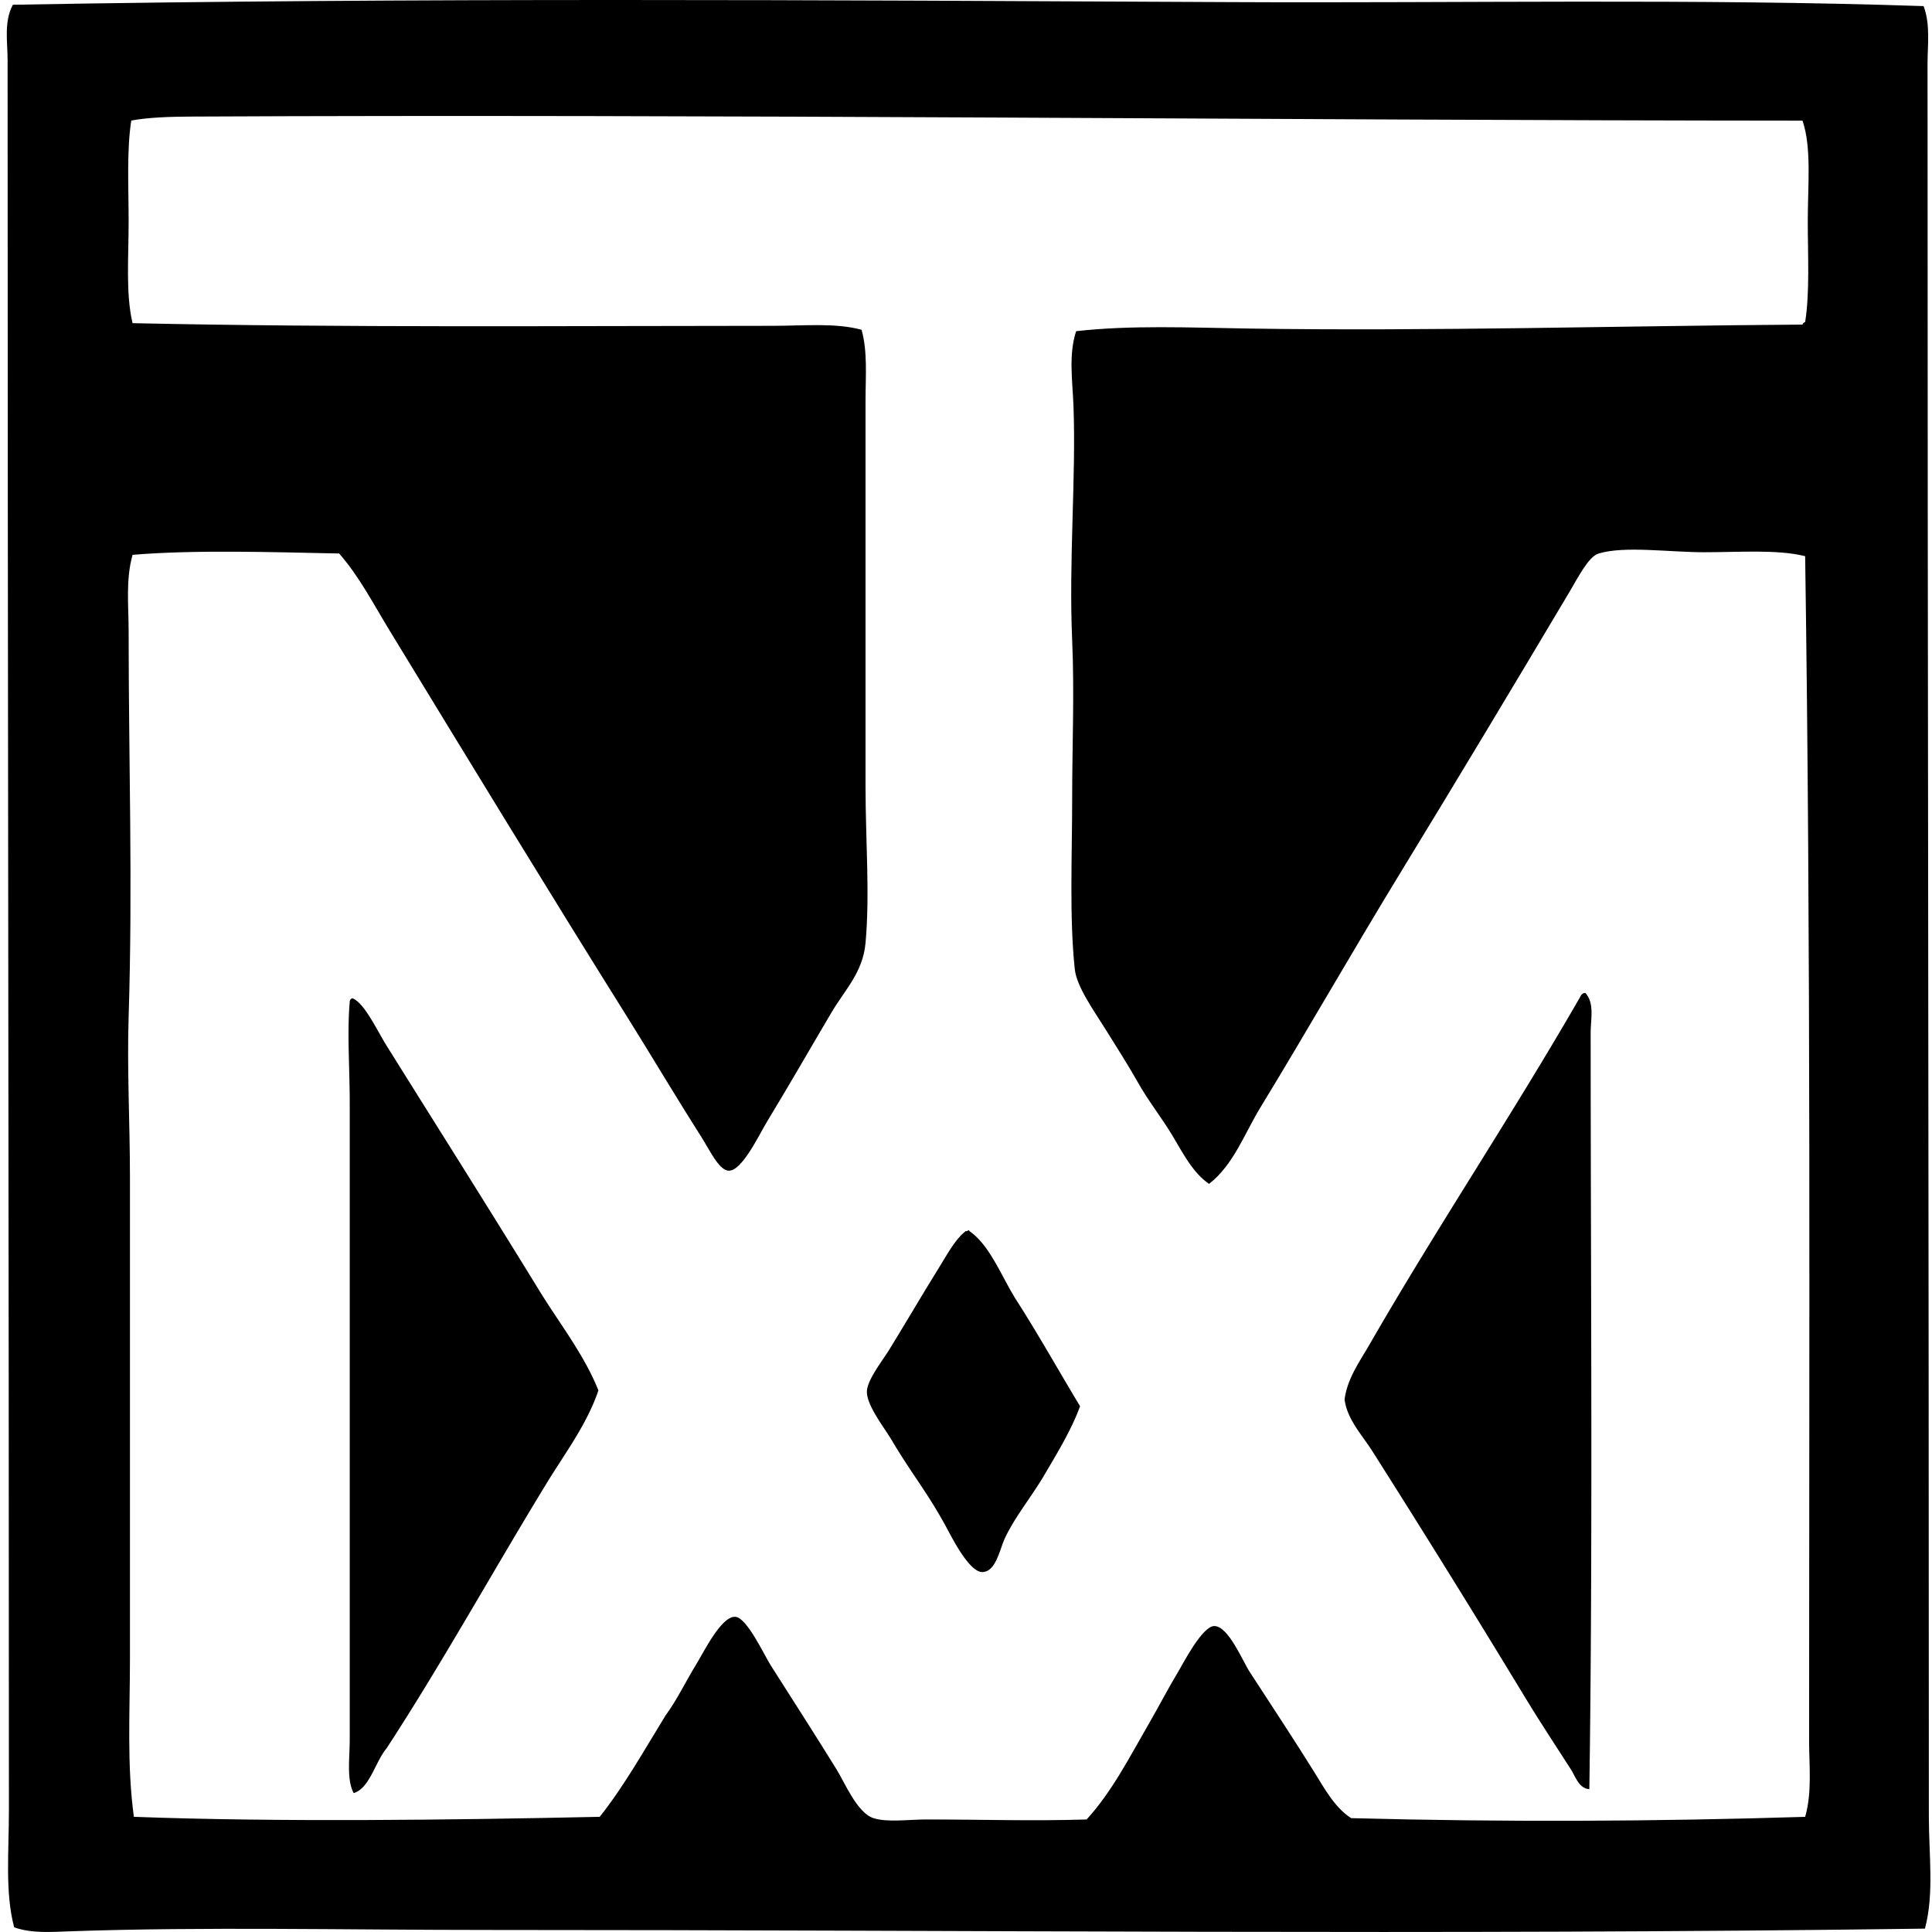
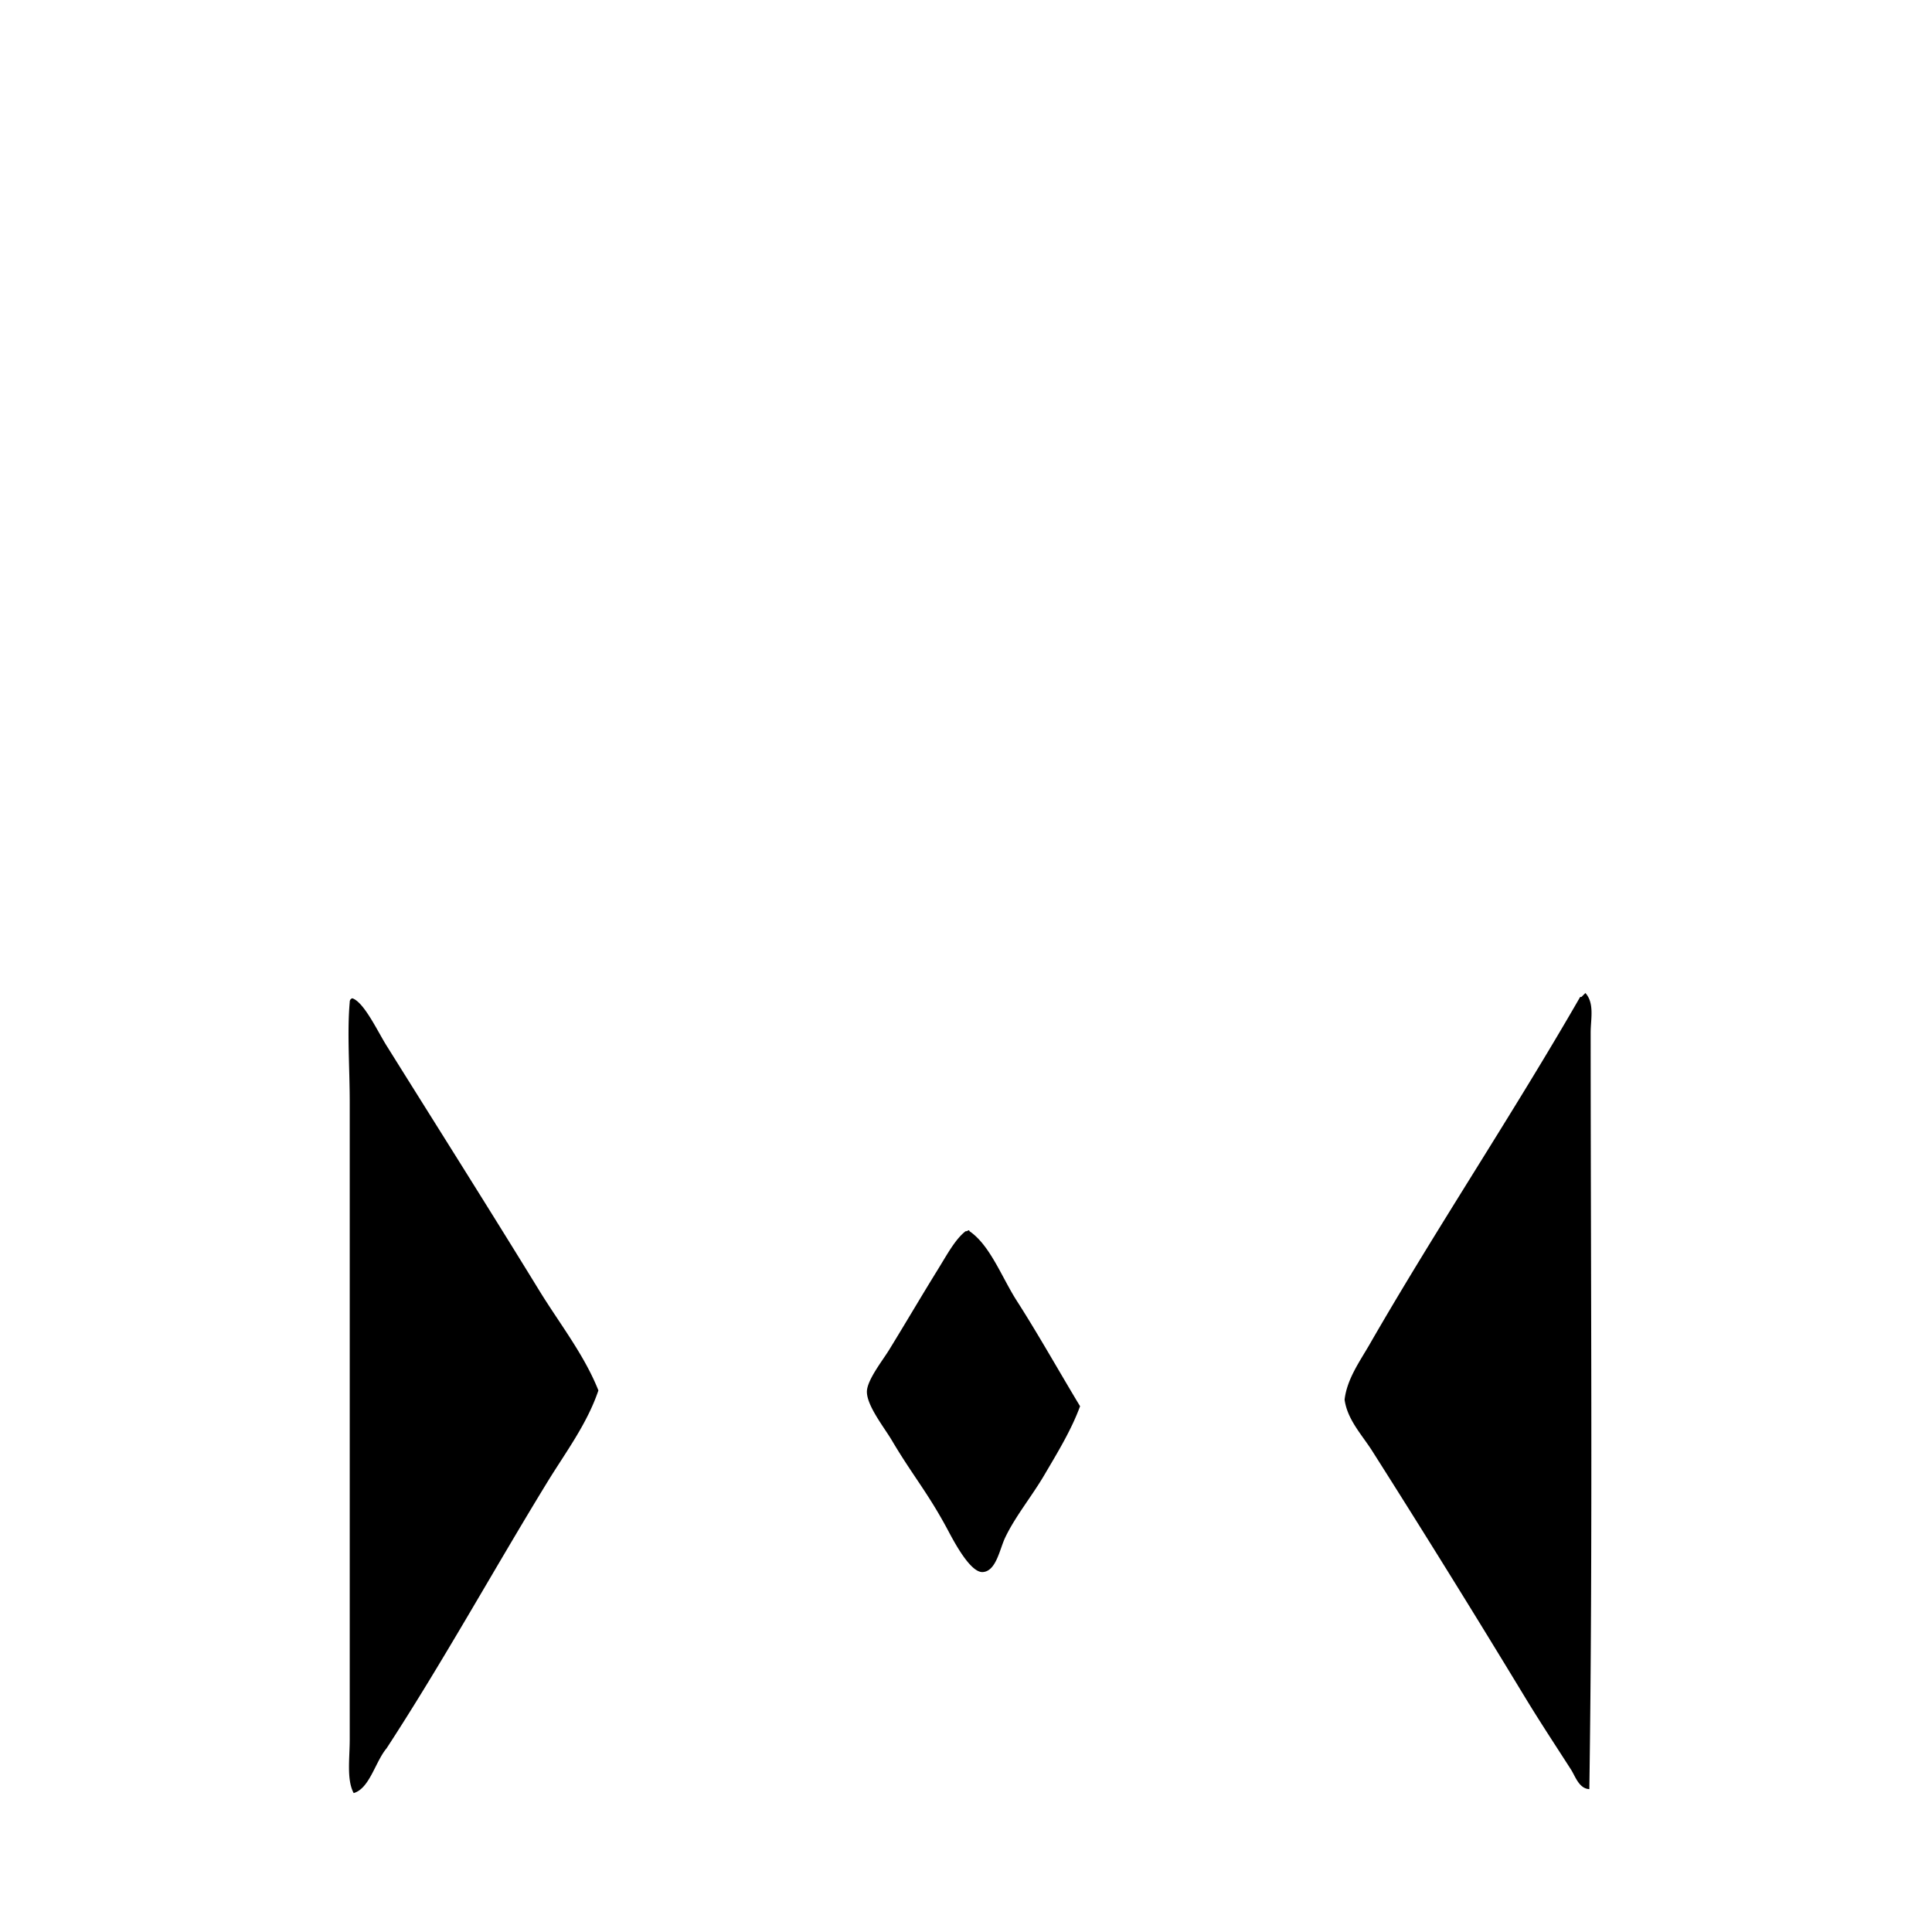
<svg xmlns="http://www.w3.org/2000/svg" width="200" height="200" fill="none" viewBox="0 0 200 200">
-   <path fill="#000" fill-rule="evenodd" d="M199.13.632c.717 1.902.408 4.031.408 5.99 0 59.638.137 119.836.137 181.453 0 3.935.561 7.986-.408 11.577-50.641.692-98.419.134-148.757.137-14.68 0-29.32-.343-43.183.136-1.94.066-3.996.247-5.86-.407-.957-3.613-.544-7.781-.544-12.125 0-58.95-.137-120.432-.137-181.178 0-1.894-.397-3.963.545-5.723C42.817-.25 84.859.013 127.338.218c24.033.118 48.063-.383 71.792.414ZM19.586 12.069c-1.795.011-4.218.071-5.997.41-.484 3.11-.273 6.873-.273 10.489 0 3.71-.312 7.468.408 10.487 22.067.477 44.59.277 66.206.274 3.314 0 6.54-.328 9.261.408.638 2.315.408 4.833.408 7.357v39.915c0 5.572.46 11.145 0 16.21-.28 3.058-2.118 4.809-3.541 7.221-2.363 3.998-4.21 7.239-6.676 11.308-.813 1.342-2.57 5.088-3.95 5.042-1.012-.038-1.967-2.138-2.86-3.544-2.646-4.161-5.183-8.433-7.49-12.125-8.507-13.589-16.591-26.865-24.794-40.32-1.64-2.688-3.095-5.523-5.178-7.902-6.774-.136-14.84-.407-21.386.137-.723 2.556-.408 5.25-.408 7.902 0 13.46.435 26.195 0 39.912-.173 5.488.137 11.074.137 16.619v49.861c0 5.515-.329 10.983.407 16.347 15.018.559 32.934.329 48.225 0 2.55-3.221 4.614-6.921 6.812-10.49 1.232-1.686 2.006-3.386 3.268-5.449.67-1.092 2.518-4.867 3.952-4.768 1.212.085 2.978 3.941 3.678 5.041 2.57 4.04 4.423 6.914 6.81 10.765.824 1.324 2.135 4.507 3.815 5.038 1.464.463 3.616.137 5.45.137 5.963 0 10.939.178 16.618 0 2.616-2.863 4.39-6.366 6.538-10.08.92-1.59 1.834-3.372 2.997-5.312.455-.758 2.442-4.631 3.679-4.631 1.461 0 2.92 3.604 3.678 4.767 2.337 3.591 4.532 6.917 6.675 10.354 1.084 1.741 2.122 3.676 3.816 4.765 15.907.422 31.376.348 46.998-.134.731-2.548.408-5.293.408-7.904 0-41.59.189-82.274-.408-122.6-2.868-.712-6.648-.41-10.491-.408-3.593 0-8.221-.681-10.898.137-1.046.32-2.146 2.52-2.997 3.95-5.767 9.693-11.648 19.494-17.3 28.742-5.118 8.373-9.771 16.553-14.711 24.657-1.653 2.712-2.781 5.937-5.312 7.902-1.692-1.161-2.696-3.172-3.816-5.039-1.078-1.801-2.455-3.522-3.541-5.452-.974-1.727-2.225-3.7-3.405-5.583-1.171-1.872-2.942-4.349-3.134-6.131-.577-5.37-.273-11.684-.273-17.842 0-5.282.238-10.77 0-16.21-.364-8.269.41-16.805.137-24.247-.099-2.62-.529-5.334.273-7.767 5.66-.64 11.69-.37 17.845-.274 18.805.295 38.922-.285 57.349-.408.03-.153.154-.21.274-.27.487-3.077.271-6.821.271-10.491 0-3.63.41-7.565-.545-10.351-54.897-.033-112.27-.687-167.009-.422Z" clip-rule="evenodd" />
-   <path fill="#000" fill-rule="evenodd" d="M164.12 102.797c.961 1.059.545 2.709.545 4.086 0 25.497.23 53.389-.137 78.328-1.078-.055-1.451-1.333-1.908-2.042-1.535-2.392-3.213-4.932-4.767-7.494a1451.092 1451.092 0 0 0-15.801-25.472c-1.07-1.683-2.575-3.238-2.86-5.312.247-2.132 1.566-3.944 2.59-5.723 6.932-12.043 14.762-23.738 21.796-35.963a.694.694 0 0 1 .408-.408h.134ZM36.612 185.619c-.742-1.399-.408-3.555-.408-5.586v-65.932c0-3.468-.279-7.259 0-10.354-.005-.23.101-.353.271-.405 1.213.41 2.592 3.383 3.542 4.902 5.356 8.572 10.55 16.782 15.8 25.338 2.105 3.429 4.655 6.648 6.13 10.354-1.176 3.484-3.423 6.451-5.312 9.535-5.578 9.114-10.753 18.518-16.618 27.517-1.18 1.407-1.75 4.152-3.405 4.631Zm75.197-40.046c-.911 2.477-2.329 4.784-3.678 7.084-1.325 2.26-3.041 4.329-4.087 6.538-.563 1.193-.927 3.468-2.315 3.544-1.237.066-2.847-2.915-3.542-4.223-2.085-3.933-3.708-5.764-5.857-9.401-.799-1.349-2.589-3.58-2.589-5.041 0-1.194 1.629-3.238 2.316-4.36 1.828-2.978 3.265-5.444 5.038-8.31.947-1.53 1.78-3.103 2.86-3.949.233.027.353-.233.408 0 2.14 1.456 3.356 4.809 4.905 7.22 2.162 3.364 4.502 7.524 6.541 10.898Z" clip-rule="evenodd" />
+   <path fill="#000" fill-rule="evenodd" d="M164.12 102.797c.961 1.059.545 2.709.545 4.086 0 25.497.23 53.389-.137 78.328-1.078-.055-1.451-1.333-1.908-2.042-1.535-2.392-3.213-4.932-4.767-7.494a1451.092 1451.092 0 0 0-15.801-25.472c-1.07-1.683-2.575-3.238-2.86-5.312.247-2.132 1.566-3.944 2.59-5.723 6.932-12.043 14.762-23.738 21.796-35.963h.134ZM36.612 185.619c-.742-1.399-.408-3.555-.408-5.586v-65.932c0-3.468-.279-7.259 0-10.354-.005-.23.101-.353.271-.405 1.213.41 2.592 3.383 3.542 4.902 5.356 8.572 10.55 16.782 15.8 25.338 2.105 3.429 4.655 6.648 6.13 10.354-1.176 3.484-3.423 6.451-5.312 9.535-5.578 9.114-10.753 18.518-16.618 27.517-1.18 1.407-1.75 4.152-3.405 4.631Zm75.197-40.046c-.911 2.477-2.329 4.784-3.678 7.084-1.325 2.26-3.041 4.329-4.087 6.538-.563 1.193-.927 3.468-2.315 3.544-1.237.066-2.847-2.915-3.542-4.223-2.085-3.933-3.708-5.764-5.857-9.401-.799-1.349-2.589-3.58-2.589-5.041 0-1.194 1.629-3.238 2.316-4.36 1.828-2.978 3.265-5.444 5.038-8.31.947-1.53 1.78-3.103 2.86-3.949.233.027.353-.233.408 0 2.14 1.456 3.356 4.809 4.905 7.22 2.162 3.364 4.502 7.524 6.541 10.898Z" clip-rule="evenodd" />
</svg>